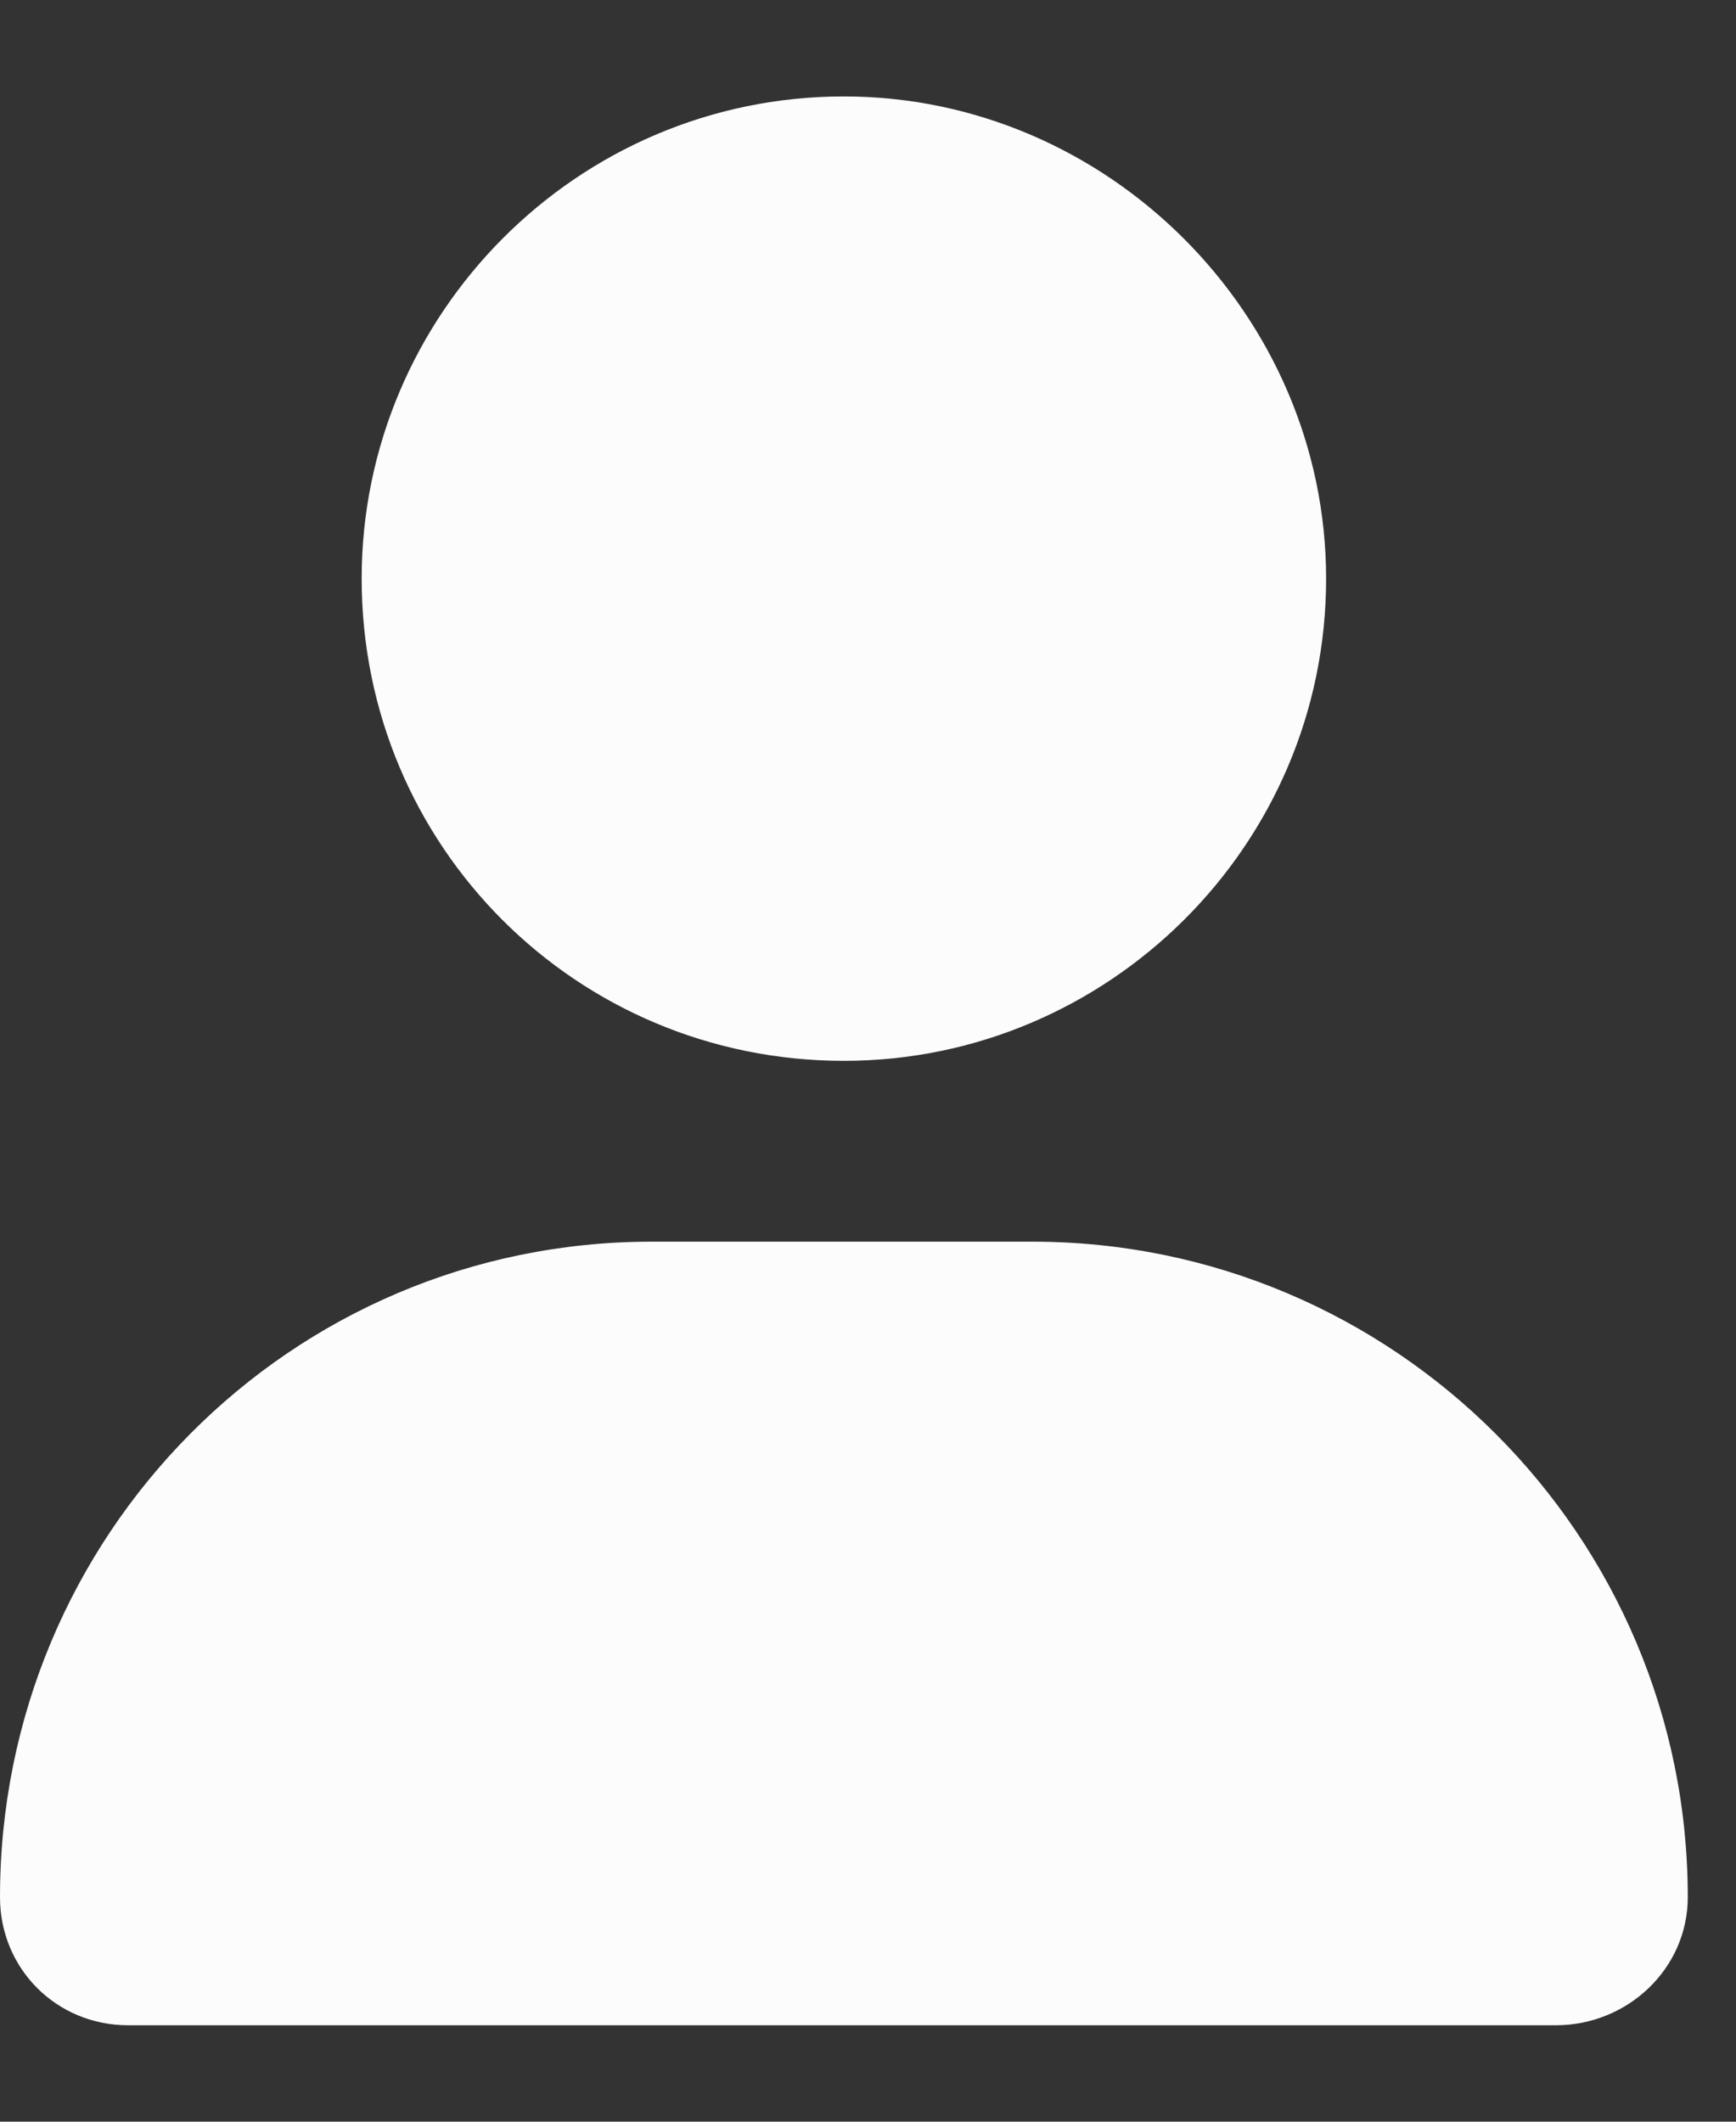
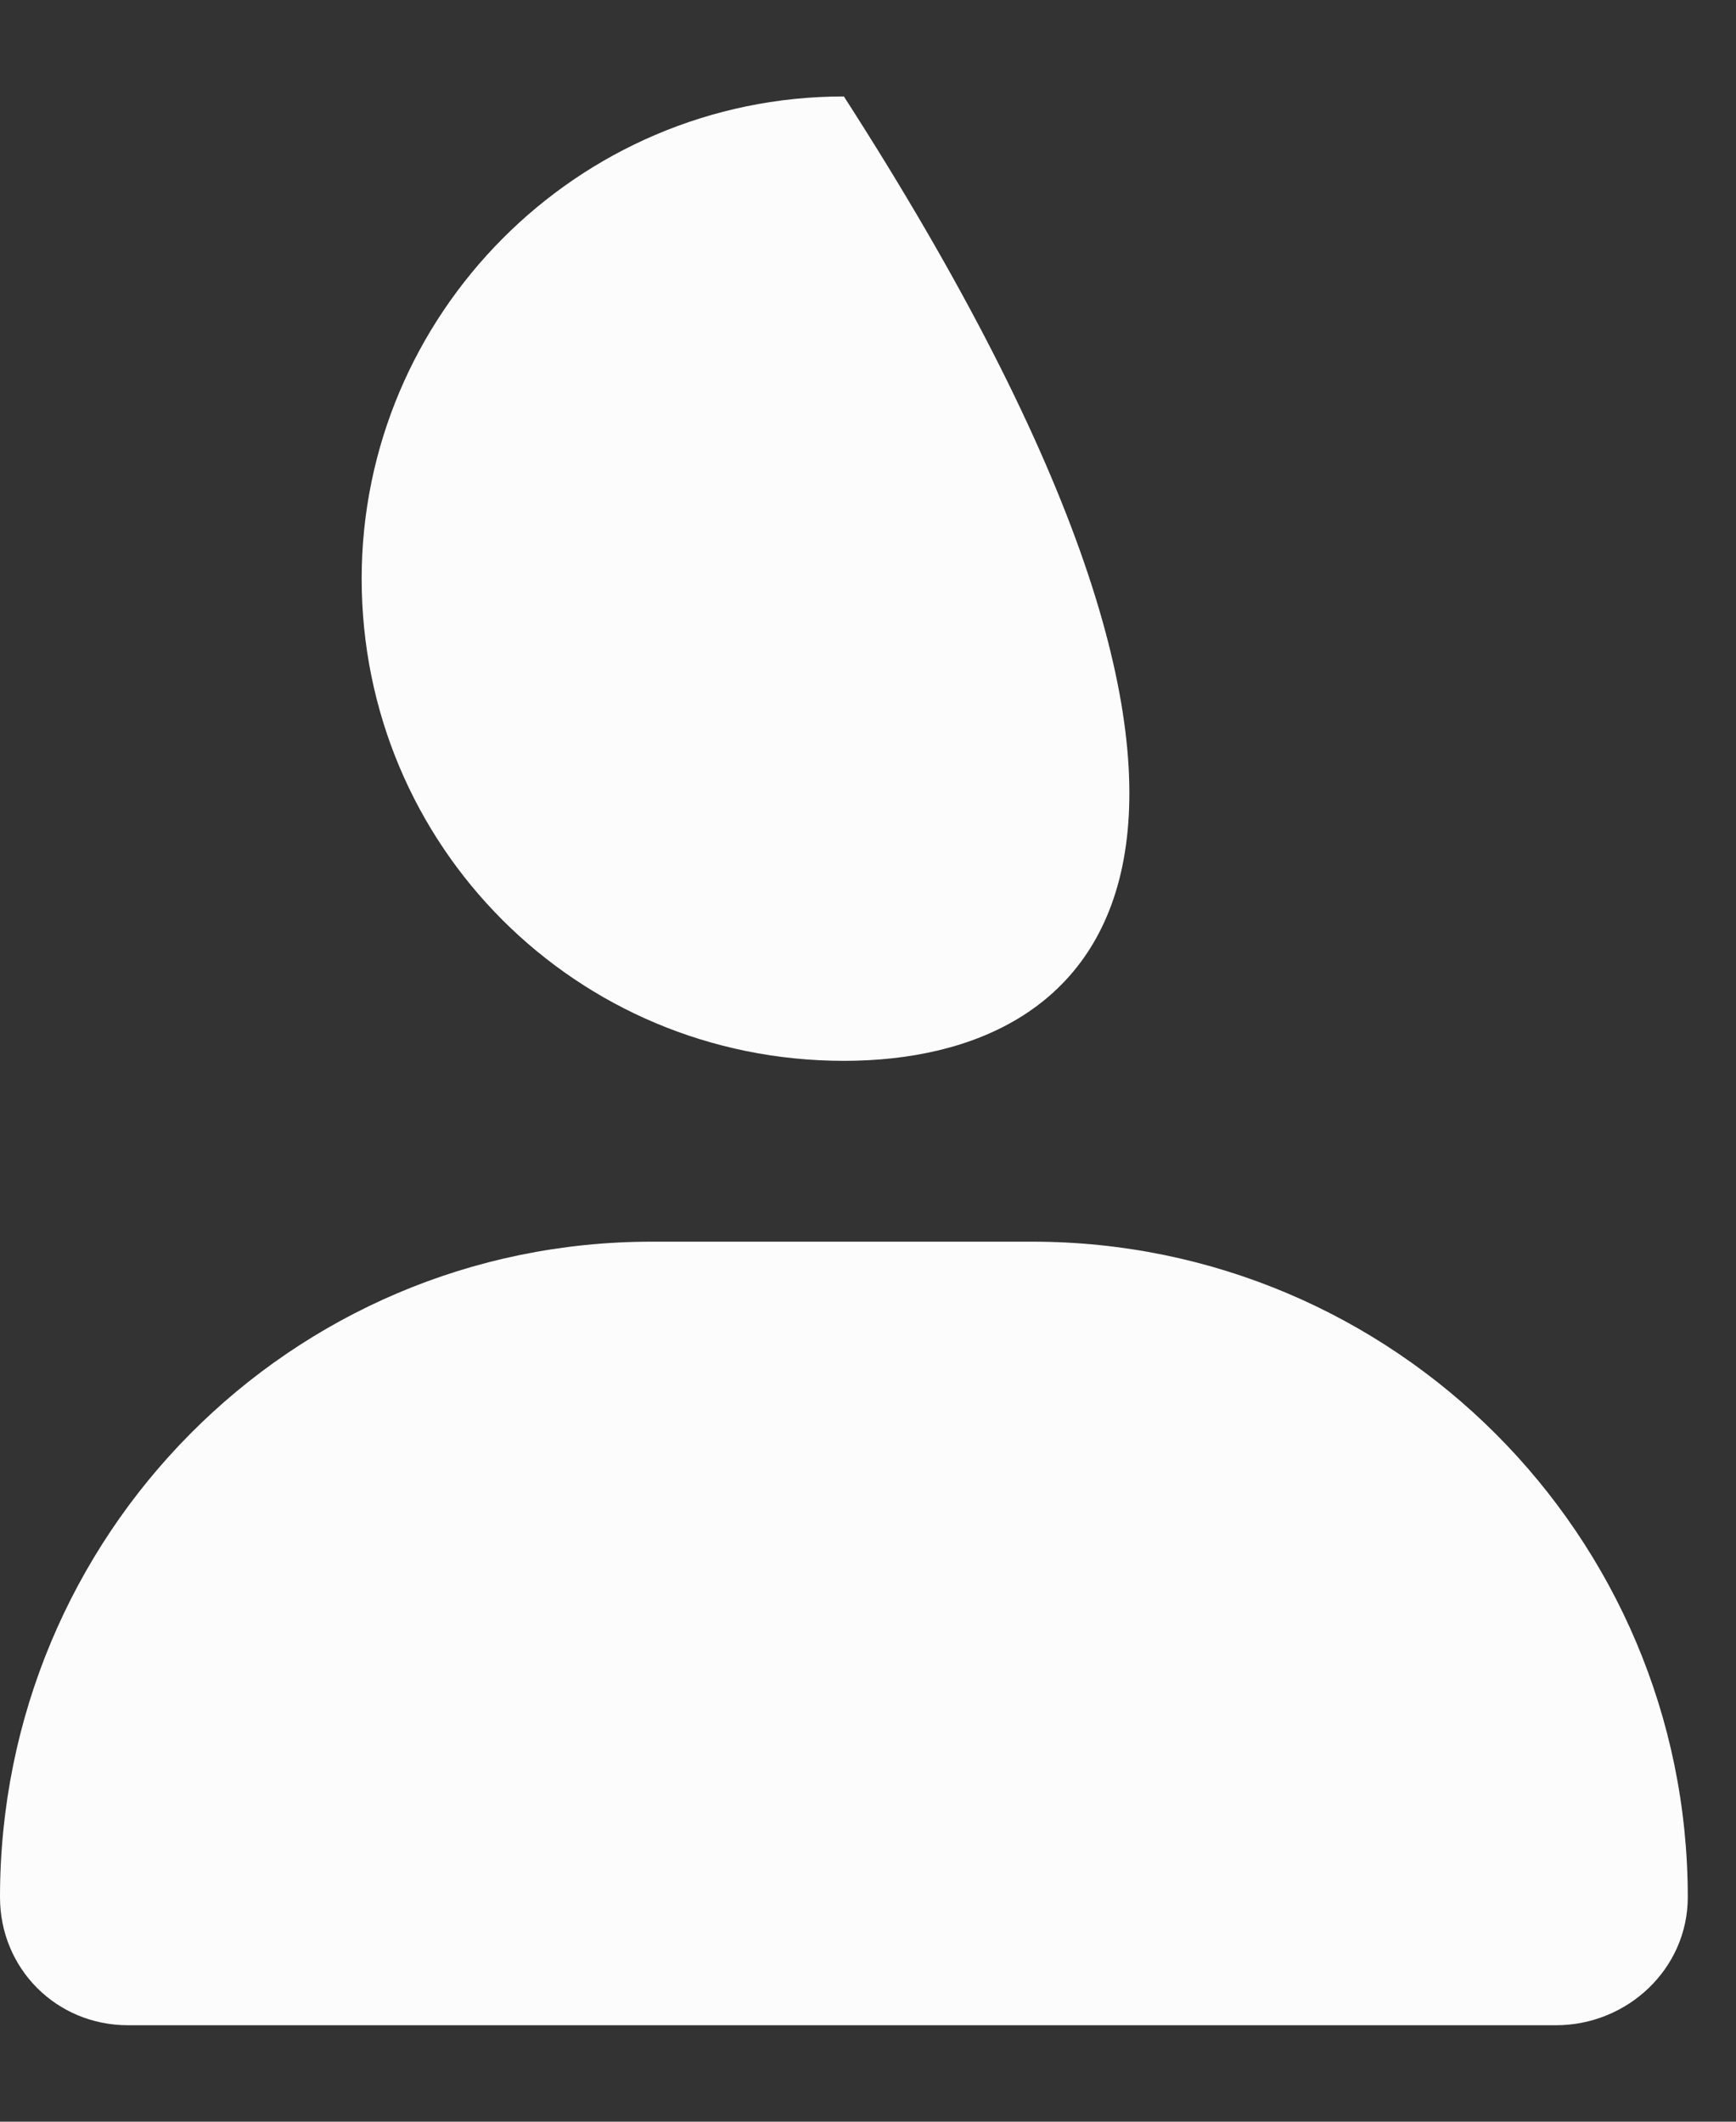
<svg xmlns="http://www.w3.org/2000/svg" width="18" height="22" viewBox="0 0 18 22" fill="none">
  <rect x="0" y="0" width="18" height="22" fill="#333333" stroke="none" />
-   <path d="M8.75 11C5.977 11 3.75 8.773 3.75 6C3.75 3.266 5.977 1 8.75 1C11.484 1 13.75 3.266 13.75 6C13.75 8.773 11.484 11 8.75 11ZM10.703 12.875C14.453 12.875 17.5 15.922 17.5 19.672C17.5 20.414 16.875 21 16.133 21H1.328C0.586 21 0 20.414 0 19.672C0 15.922 3.008 12.875 6.758 12.875H10.703Z" fill="#FCFCFC" />
+   <path d="M8.75 11C5.977 11 3.75 8.773 3.75 6C3.75 3.266 5.977 1 8.75 1C13.75 8.773 11.484 11 8.75 11ZM10.703 12.875C14.453 12.875 17.5 15.922 17.5 19.672C17.5 20.414 16.875 21 16.133 21H1.328C0.586 21 0 20.414 0 19.672C0 15.922 3.008 12.875 6.758 12.875H10.703Z" fill="#FCFCFC" />
</svg>